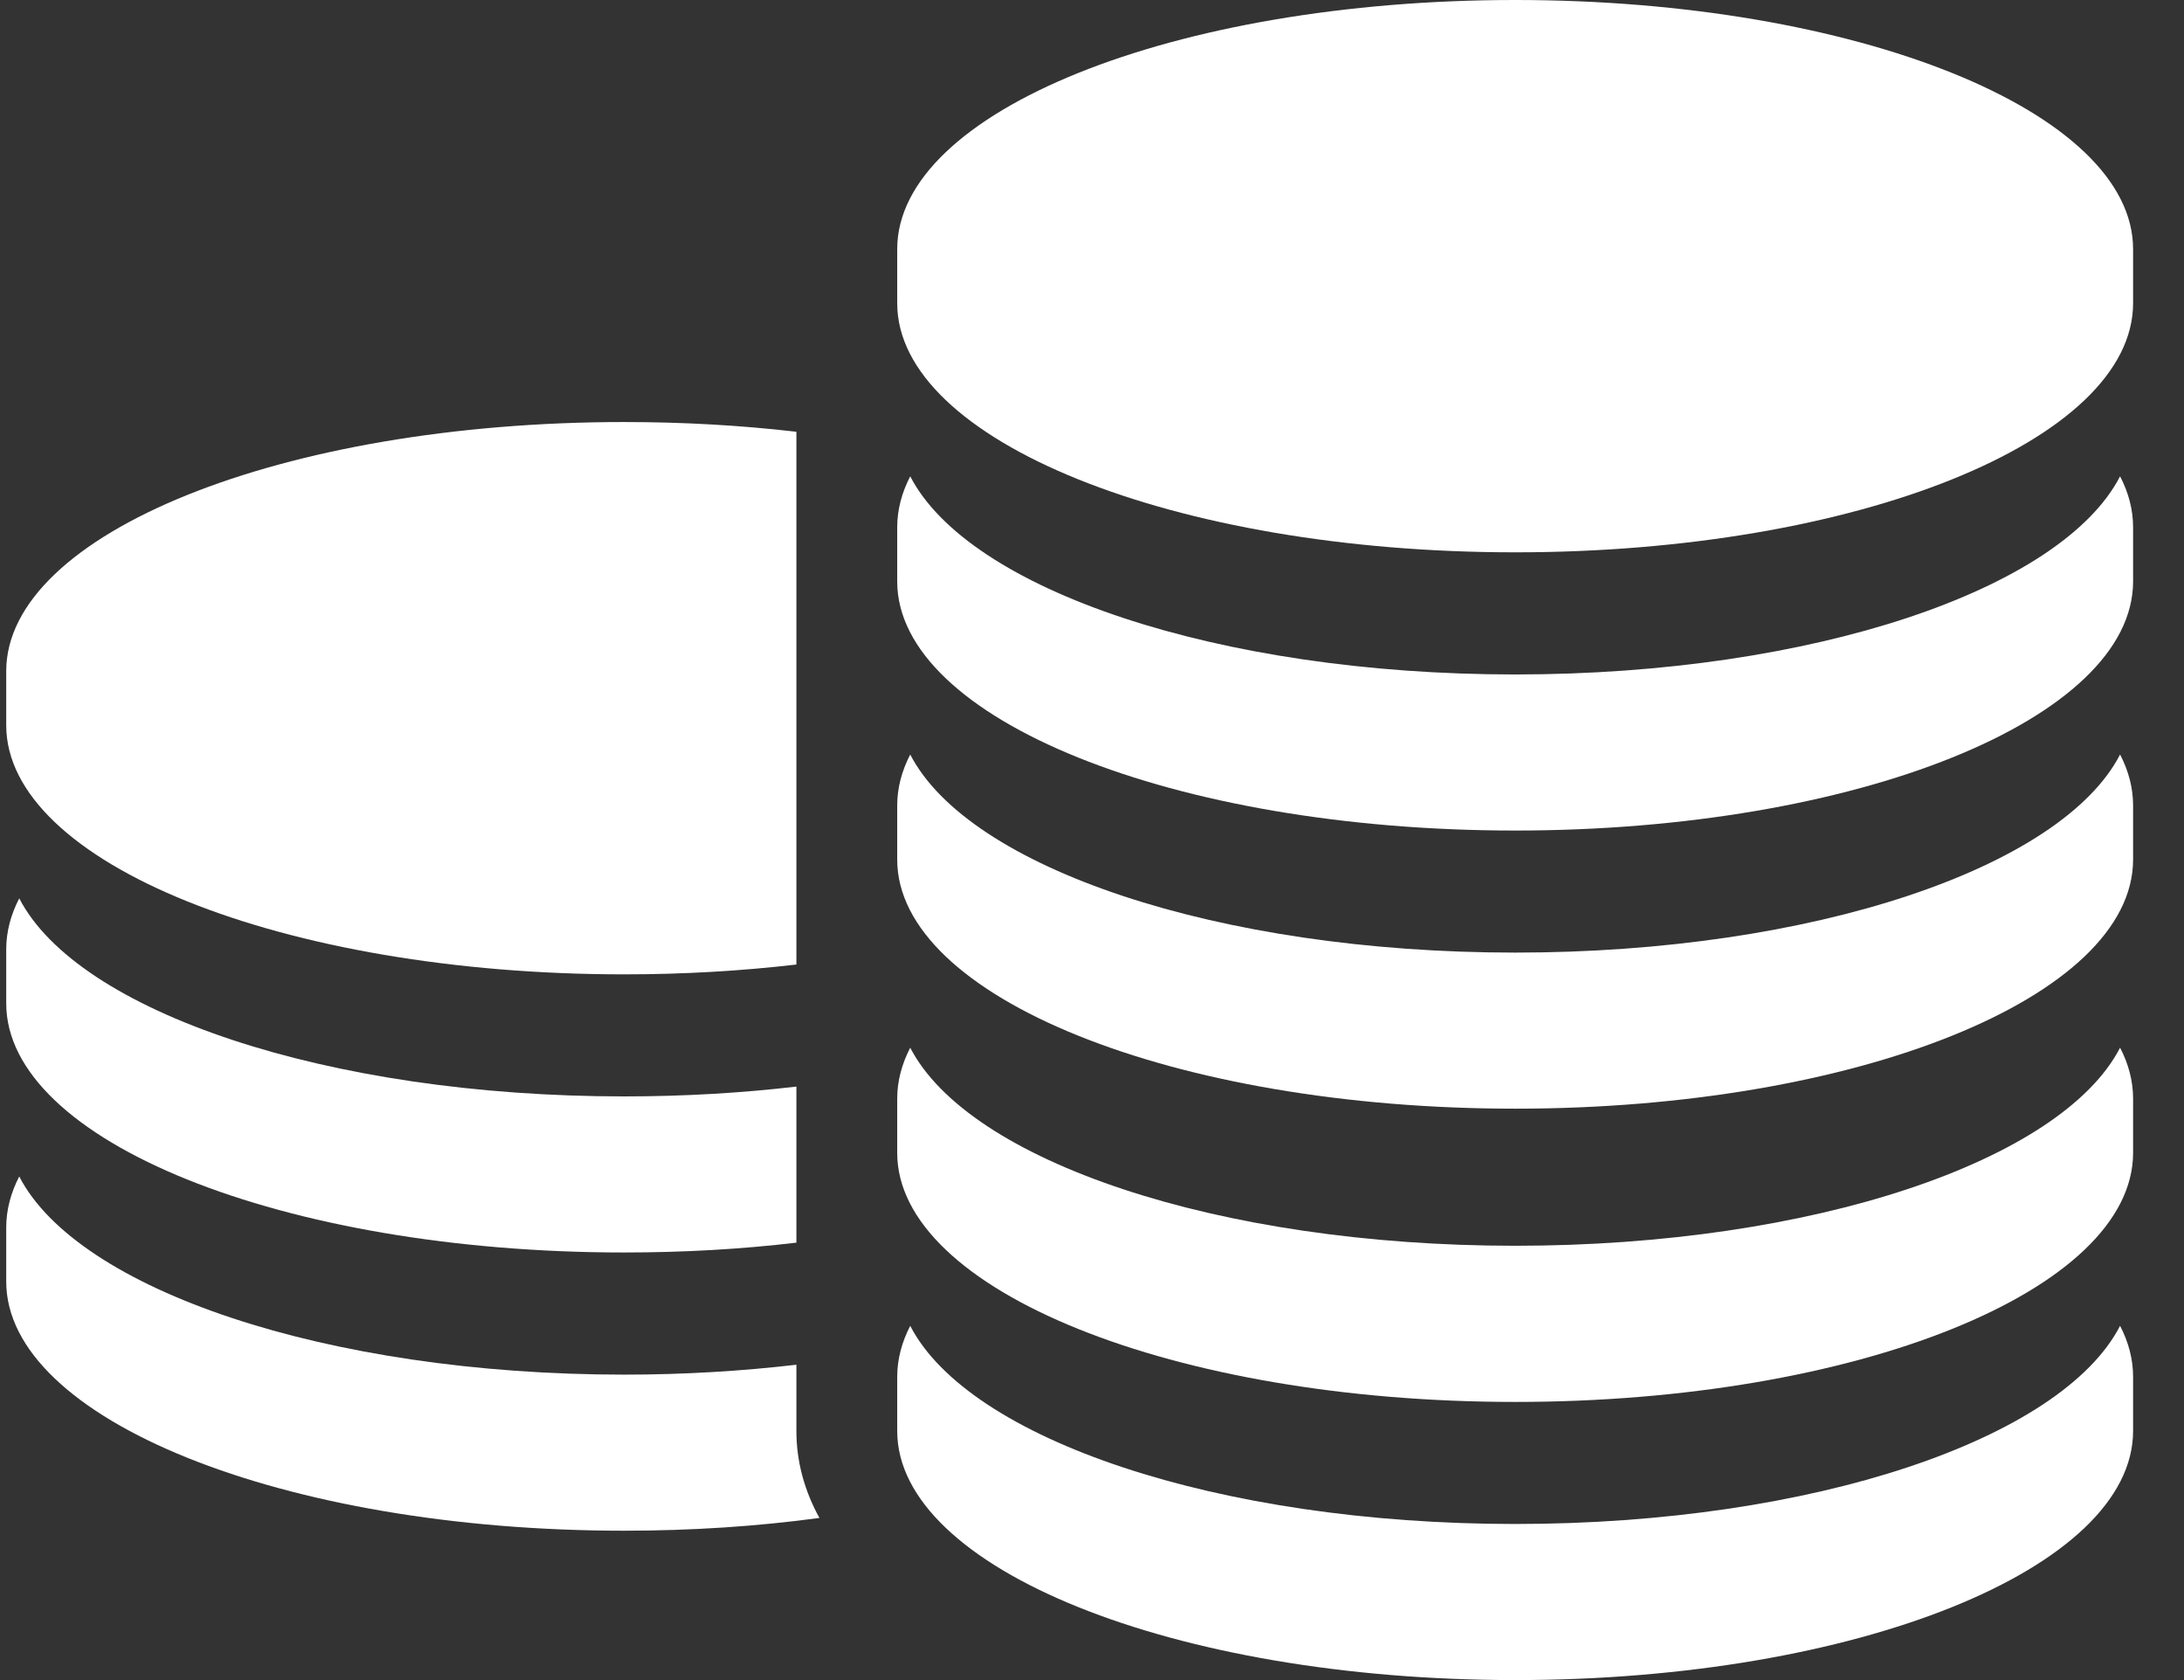
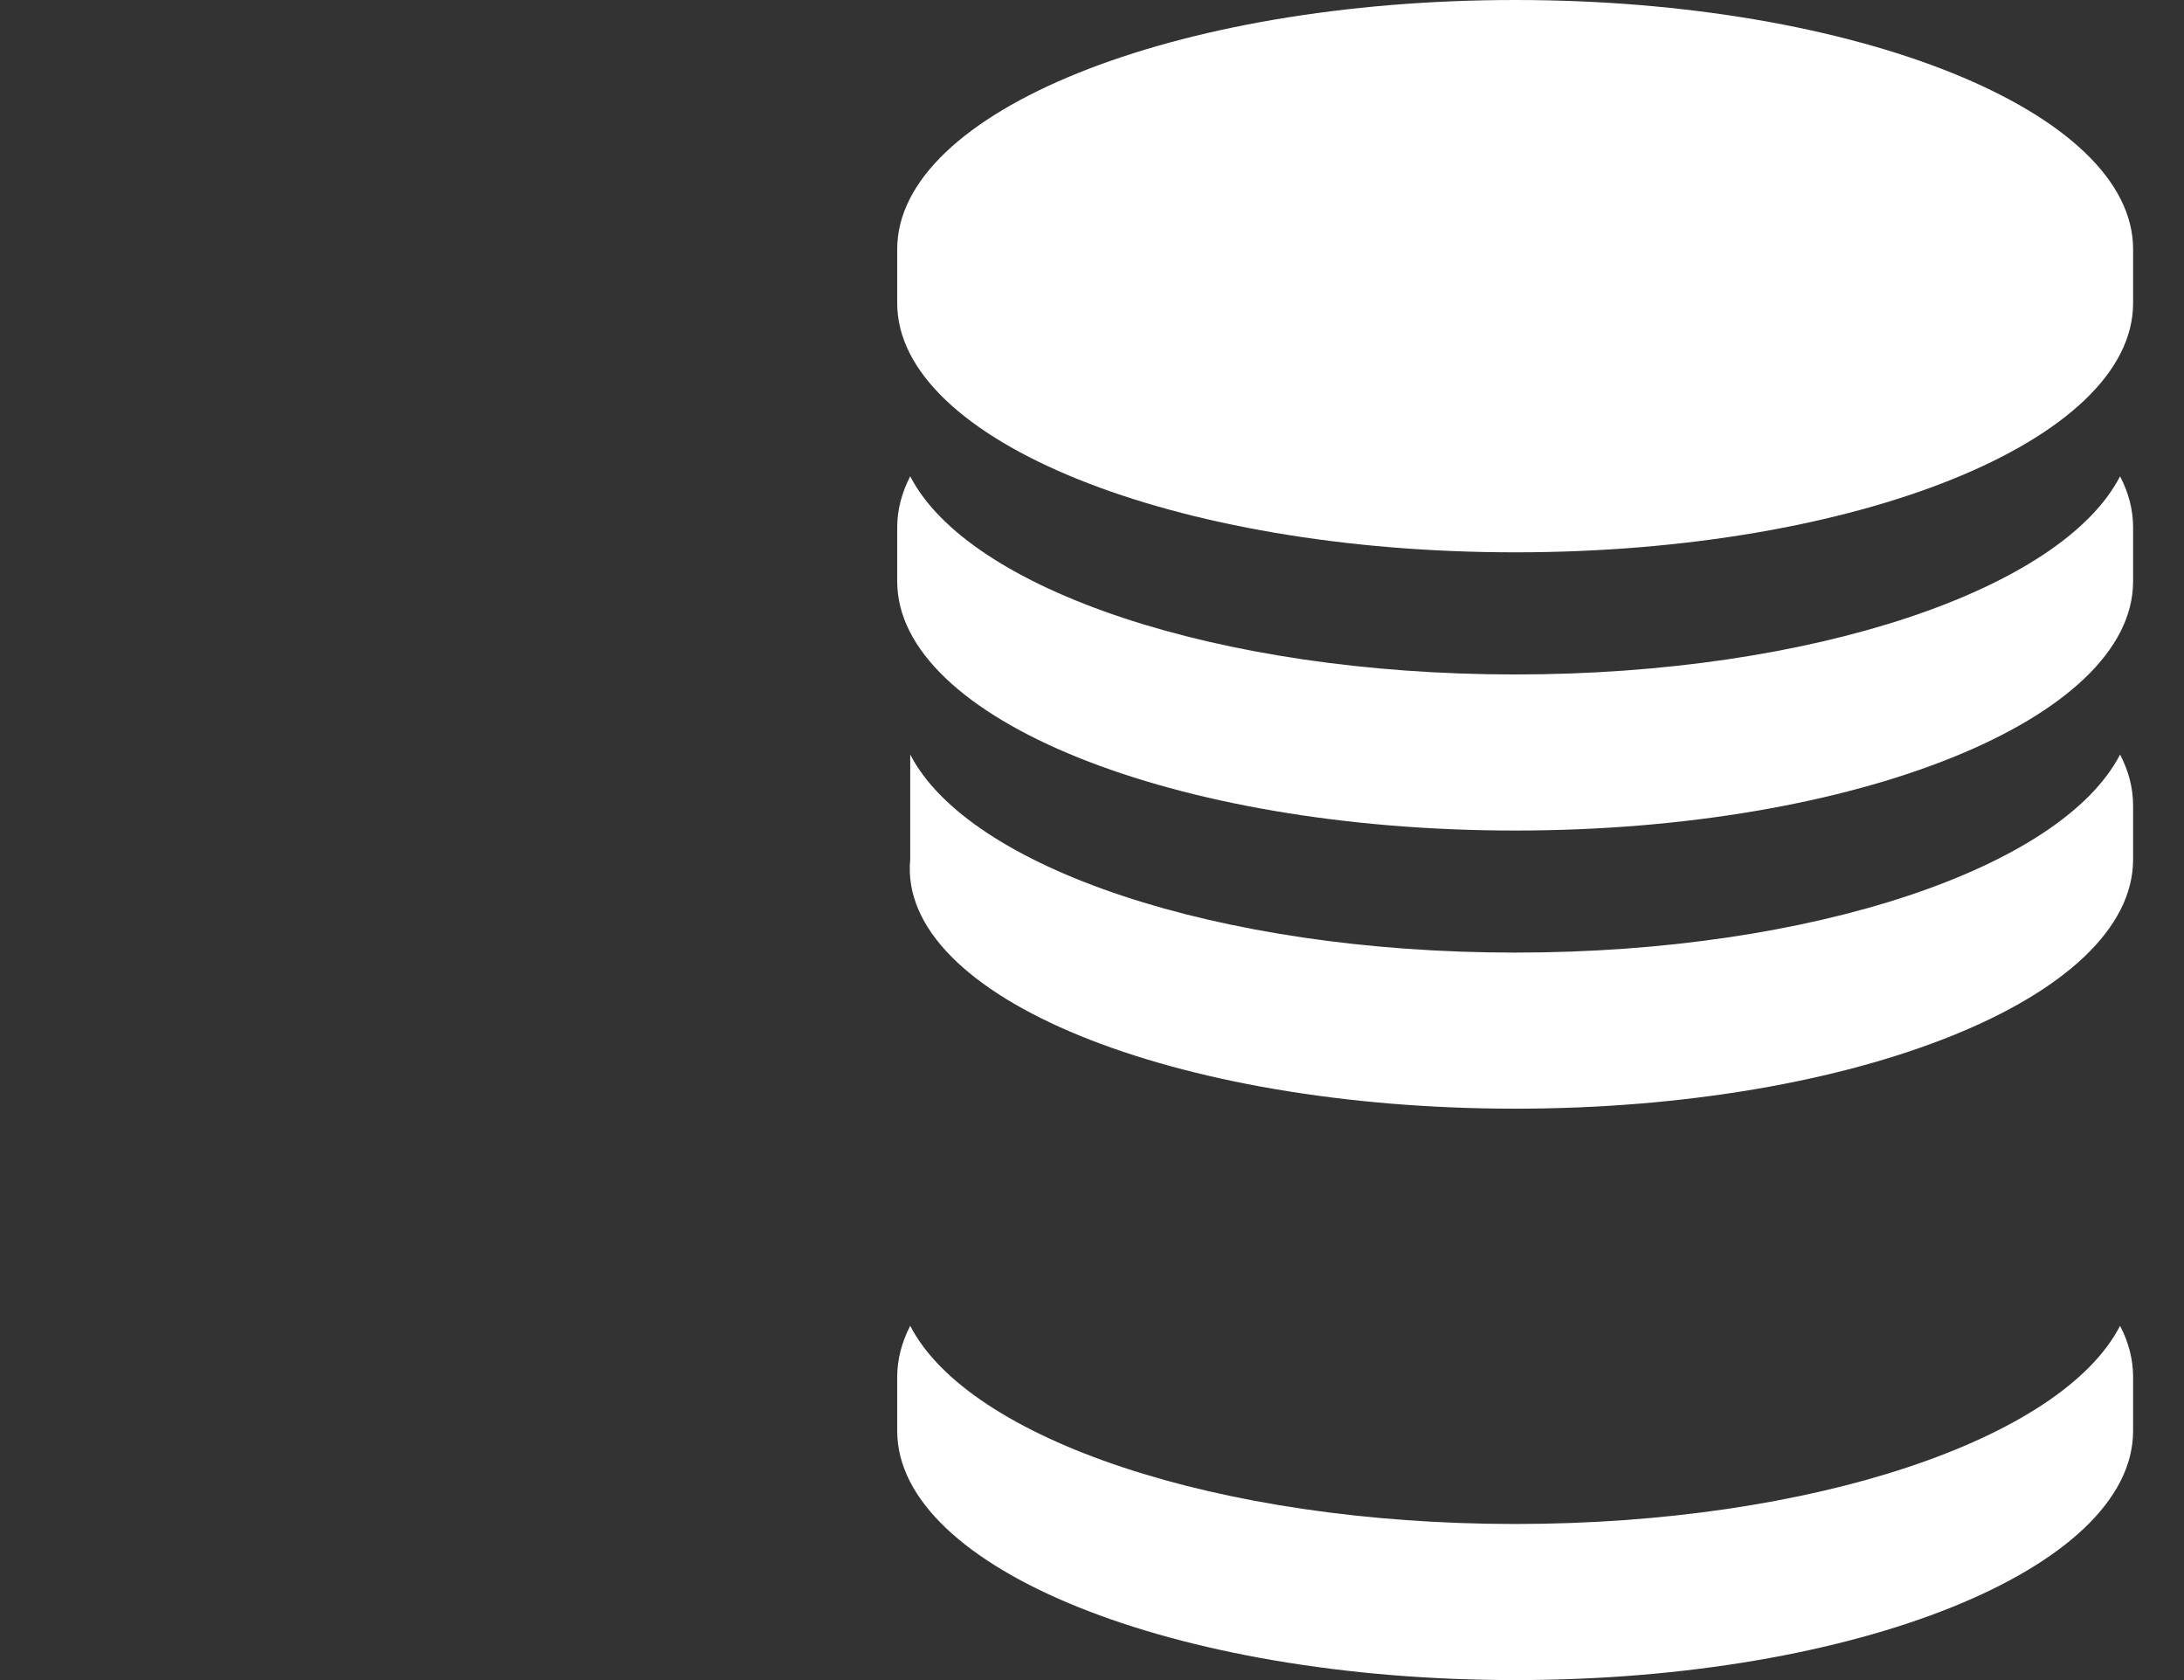
<svg xmlns="http://www.w3.org/2000/svg" width="26" height="20" viewBox="0 0 26 20" fill="none">
  <rect x="0" y="0" width="26" height="20" fill="#333333" stroke="none" />
-   <path d="M7.431 11.599C8.142 11.599 8.83 11.558 9.481 11.482V5.14C8.83 5.064 8.142 5.024 7.431 5.024C3.368 5.024 0.074 6.351 0.074 7.99V8.633C0.074 10.271 3.368 11.599 7.431 11.599Z" fill="white" />
-   <path d="M7.431 14.91C8.142 14.91 8.83 14.87 9.481 14.793V12.935C8.83 13.011 8.142 13.052 7.431 13.052C3.884 13.052 0.924 12.04 0.229 10.694C0.128 10.89 0.074 11.093 0.074 11.301V11.944C0.074 13.582 3.368 14.91 7.431 14.91Z" fill="white" />
-   <path d="M9.481 16.246C8.83 16.322 8.142 16.364 7.431 16.364C3.884 16.364 0.924 15.352 0.229 14.005C0.128 14.201 0.074 14.404 0.074 14.613V15.256C0.074 16.894 3.368 18.222 7.431 18.222C8.243 18.222 9.025 18.169 9.755 18.07C9.574 17.741 9.481 17.394 9.481 17.034V16.246Z" fill="white" />
  <path d="M18.038 0C13.975 0 10.681 1.328 10.681 2.966V3.609C10.681 5.247 13.975 6.575 18.038 6.575C22.101 6.575 25.394 5.247 25.394 3.609V2.966C25.394 1.328 22.101 0 18.038 0Z" fill="white" />
  <path d="M18.038 8.029C14.491 8.029 11.531 7.017 10.836 5.67C10.735 5.866 10.681 6.069 10.681 6.278V6.921C10.681 8.559 13.975 9.887 18.038 9.887C22.101 9.887 25.394 8.559 25.394 6.921V6.278C25.394 6.069 25.341 5.866 25.239 5.67C24.544 7.017 21.584 8.029 18.038 8.029Z" fill="white" />
-   <path d="M18.038 11.34C14.491 11.34 11.531 10.328 10.836 8.982C10.735 9.178 10.681 9.381 10.681 9.589V10.232C10.681 11.87 13.975 13.198 18.038 13.198C22.101 13.198 25.394 11.87 25.394 10.232V9.589C25.394 9.381 25.341 9.178 25.239 8.982C24.544 10.328 21.584 11.34 18.038 11.34Z" fill="white" />
-   <path d="M18.038 14.83C14.491 14.83 11.531 13.818 10.836 12.472C10.735 12.668 10.681 12.871 10.681 13.079V13.723C10.681 15.361 13.975 16.689 18.038 16.689C22.101 16.689 25.394 15.361 25.394 13.723V13.079C25.394 12.871 25.341 12.668 25.239 12.472C24.544 13.818 21.584 14.83 18.038 14.83Z" fill="white" />
+   <path d="M18.038 11.34C14.491 11.34 11.531 10.328 10.836 8.982V10.232C10.681 11.87 13.975 13.198 18.038 13.198C22.101 13.198 25.394 11.87 25.394 10.232V9.589C25.394 9.381 25.341 9.178 25.239 8.982C24.544 10.328 21.584 11.34 18.038 11.34Z" fill="white" />
  <path d="M18.038 18.142C14.491 18.142 11.531 17.13 10.836 15.783C10.735 15.979 10.681 16.183 10.681 16.391V17.034C10.681 18.672 13.975 20 18.038 20C22.101 20 25.394 18.672 25.394 17.034V16.391C25.394 16.182 25.341 15.979 25.239 15.783C24.544 17.13 21.584 18.142 18.038 18.142Z" fill="white" />
</svg>